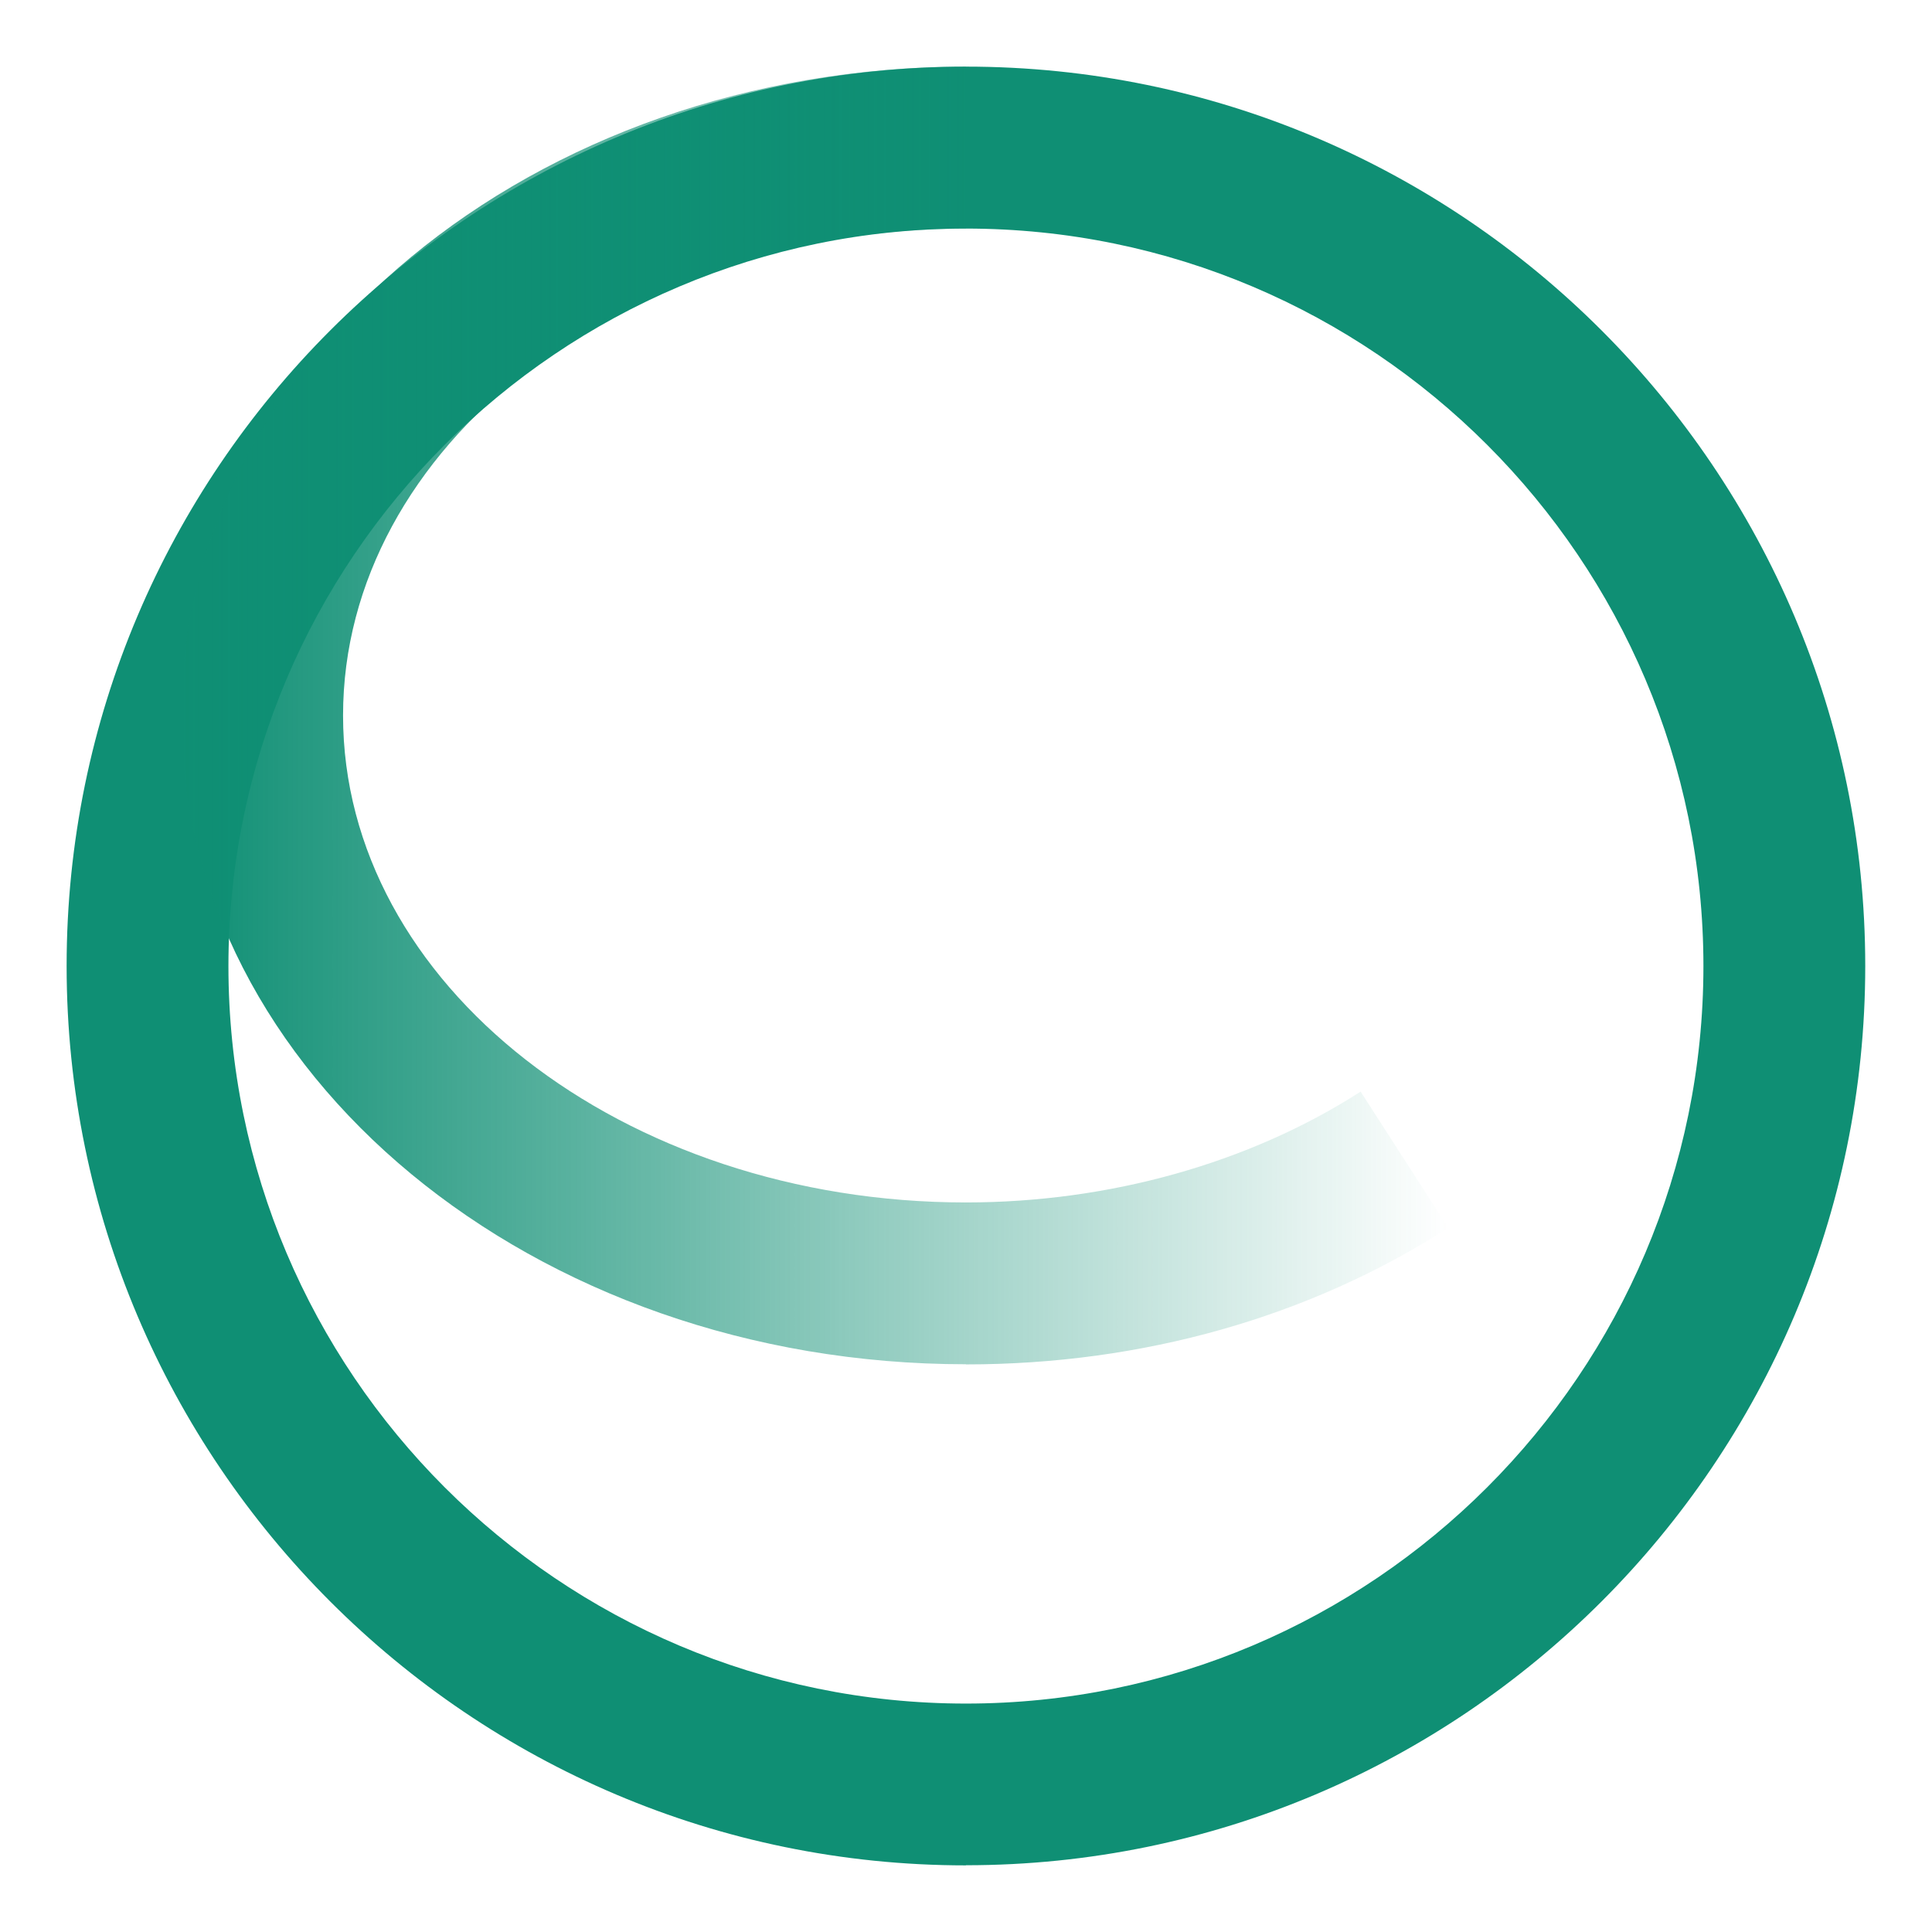
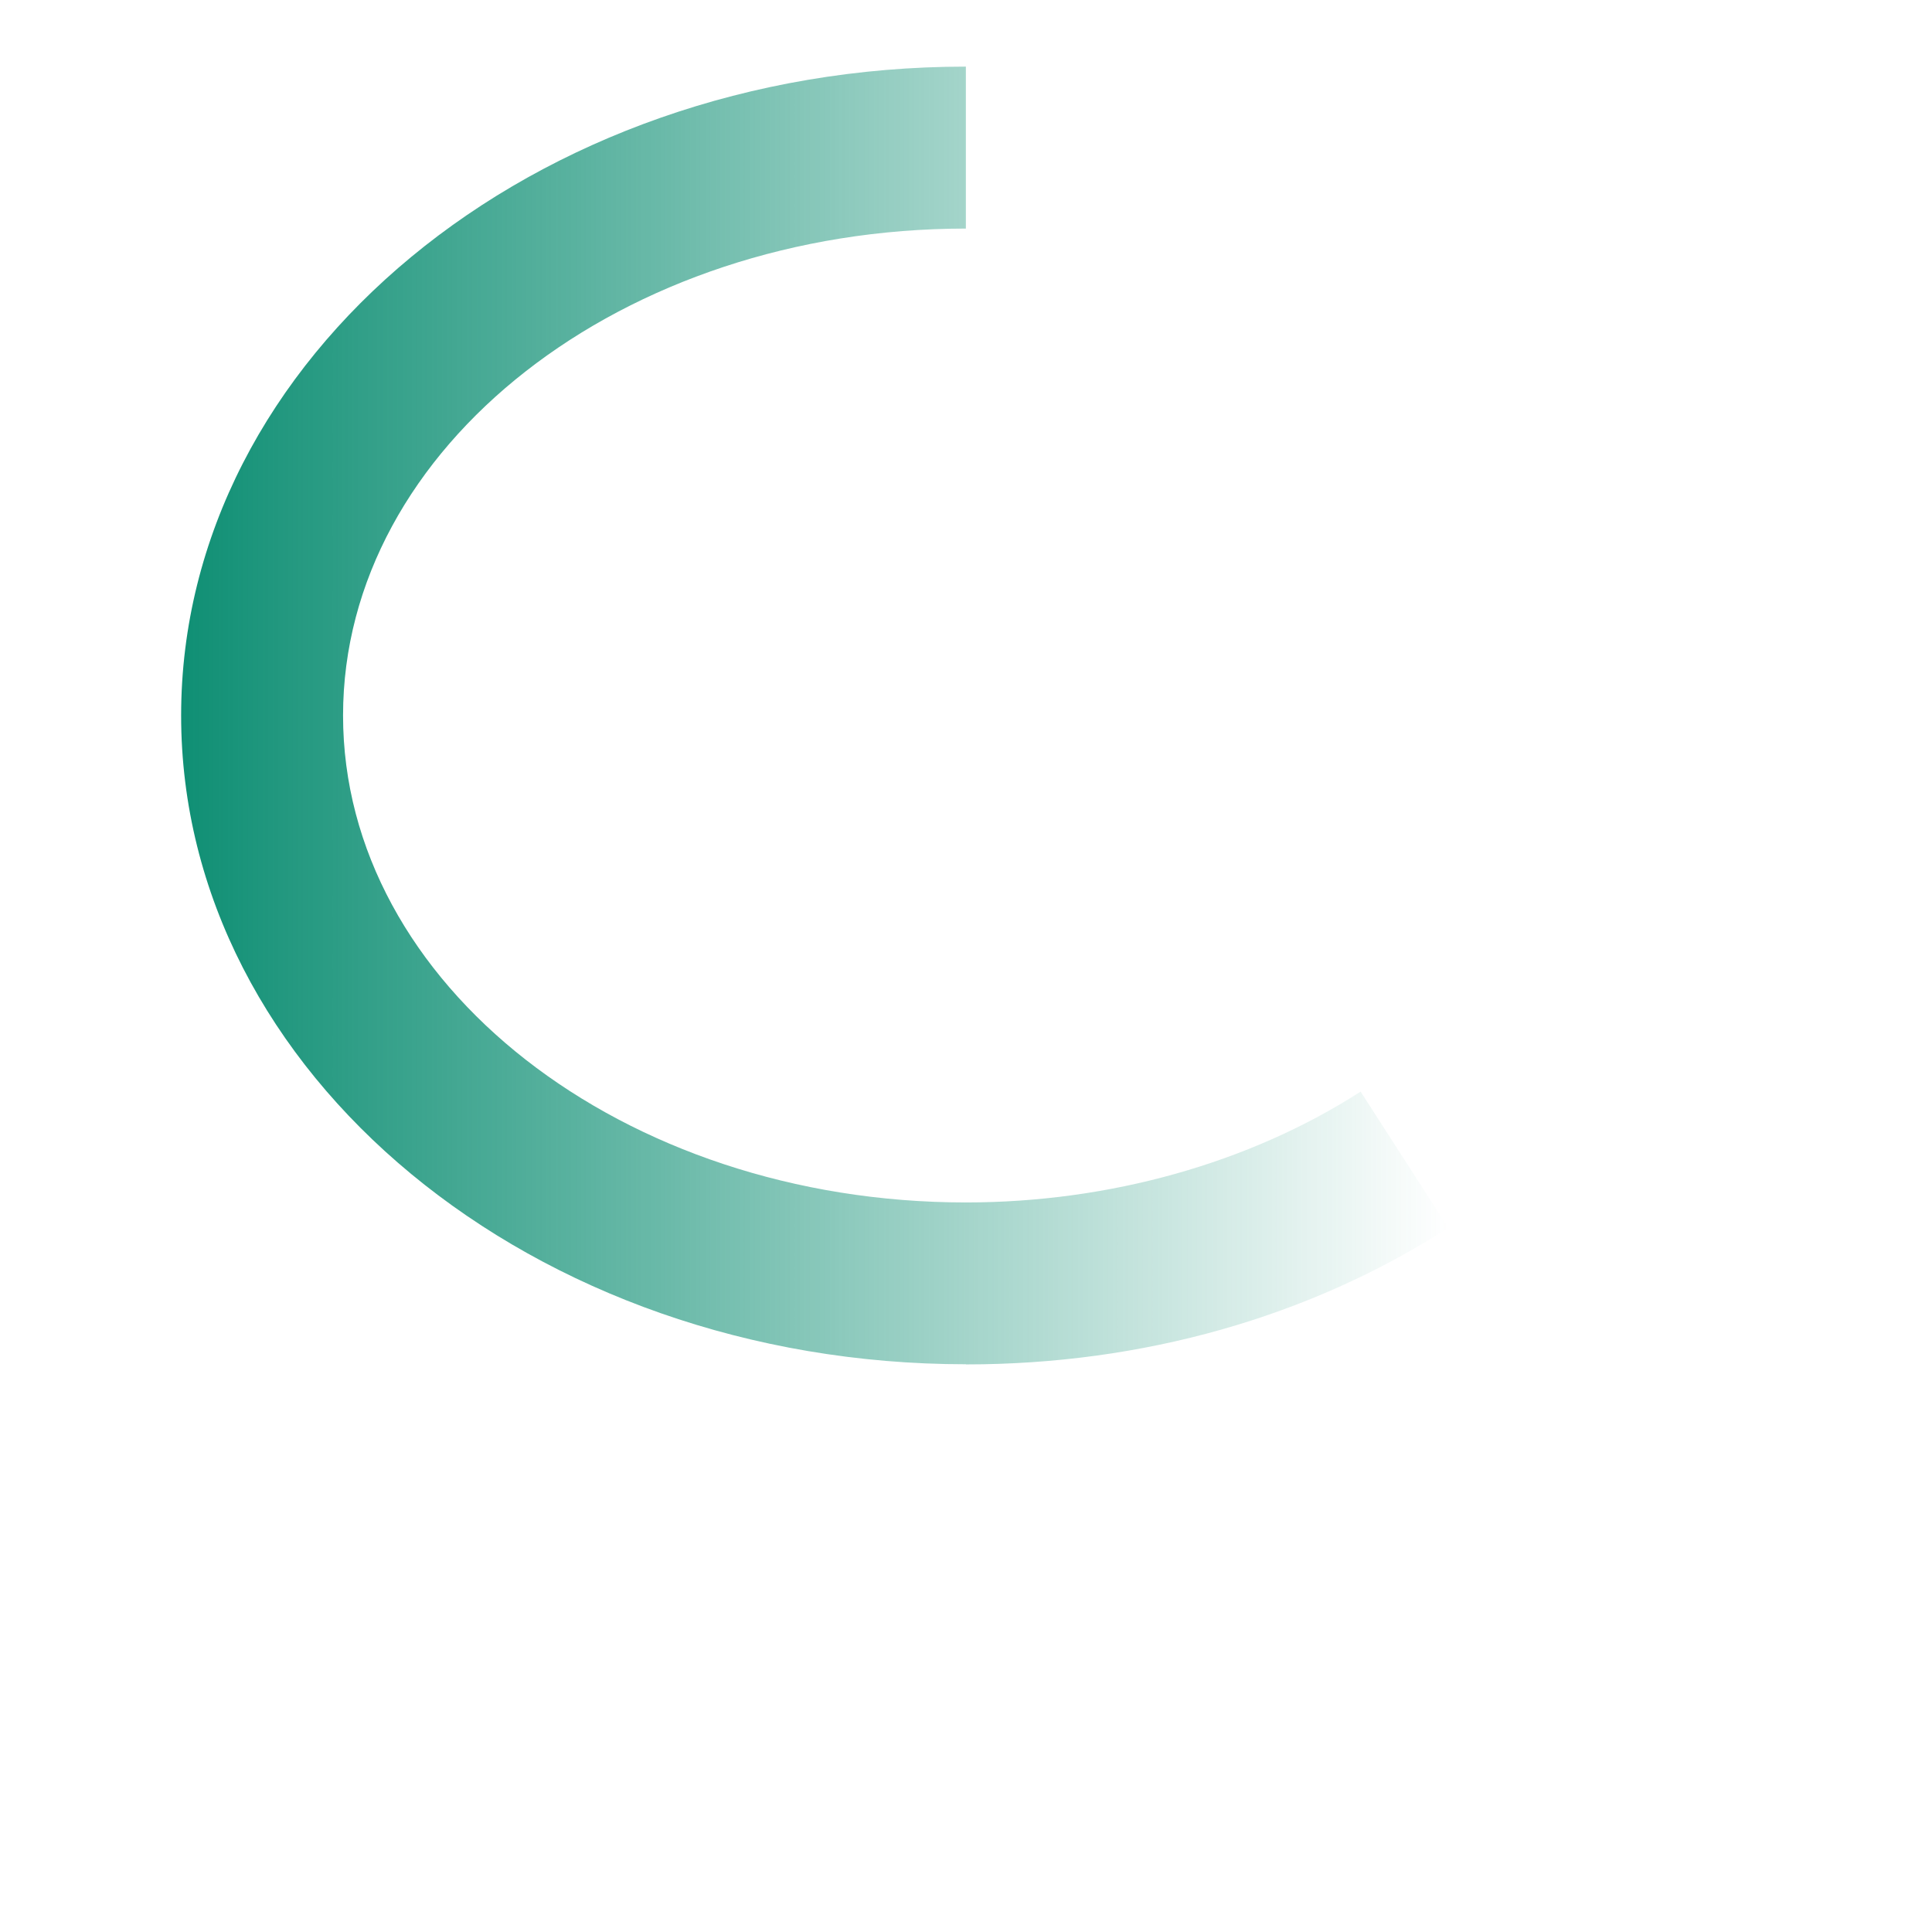
<svg xmlns="http://www.w3.org/2000/svg" width="145" height="145" viewBox="0 0 145 145" fill="none">
-   <path d="M72.495 140C35.284 140 5 109.716 5 72.495C5 35.274 35.284 5 72.495 5C109.706 5 139.99 35.284 139.99 72.495C139.99 109.706 109.706 139.99 72.495 139.99V140ZM72.495 17.155C41.975 17.155 17.144 41.986 17.144 72.505C17.144 103.025 41.975 127.856 72.495 127.856C103.014 127.856 127.845 103.025 127.845 72.505C127.845 41.986 103.014 17.155 72.495 17.155Z" fill="#0F8F74" />
  <path d="M72.49 102.39C40.019 102.39 13.594 80.547 13.594 53.7C13.594 26.854 40.019 5 72.49 5V17.155C46.719 17.155 25.747 33.545 25.747 53.7C25.747 73.856 46.719 90.246 72.49 90.246C83.262 90.246 93.779 87.289 102.117 81.928L108.695 92.149C98.281 98.85 85.759 102.401 72.5 102.401L72.49 102.39Z" fill="url(#paint0_linear_3012_7621)" />
  <defs>
    <linearGradient id="paint0_linear_3012_7621" x1="13.594" y1="53.69" x2="108.695" y2="53.69" gradientUnits="userSpaceOnUse">
      <stop stop-color="#0F8F74" />
      <stop offset="1" stop-color="#0F8F74" stop-opacity="0" />
    </linearGradient>
  </defs>
</svg>